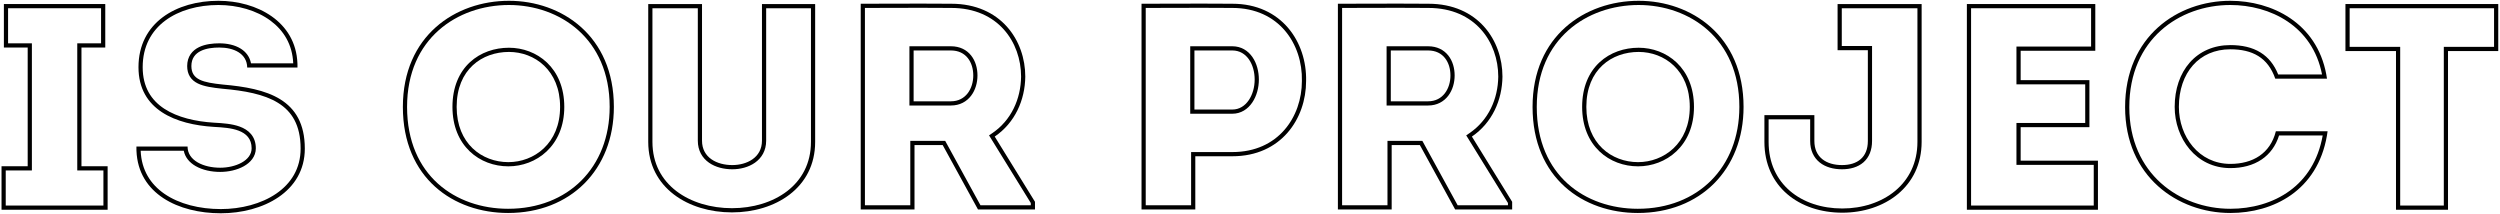
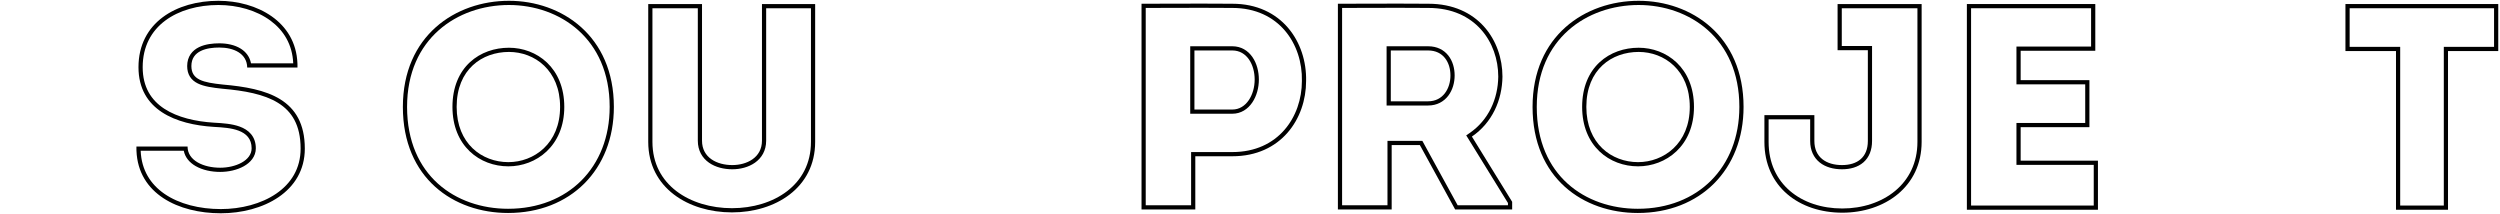
<svg xmlns="http://www.w3.org/2000/svg" width="1191" height="102" viewBox="0 0 1191 102" fill="none">
  <path fill-rule="evenodd" clip-rule="evenodd" d="M1143.45 22.322V97.922H1164.23V22.322H1188.17V3.922H1119.37V22.322H1143.45ZM1141.45 24.322V99.922H1166.23V24.322H1190.17V1.922H1117.37V24.322H1141.45Z" fill="black" />
-   <path fill-rule="evenodd" clip-rule="evenodd" d="M1029.4 14.556C1020.45 22.609 1014.4 34.727 1014.4 51.062C1014.4 82.807 1038.37 99.462 1062.52 99.462C1072.62 99.462 1082.82 96.782 1090.91 90.837C1098.5 85.263 1104.35 76.737 1106.53 64.542H1085.74C1084.17 69.549 1081.31 73.36 1077.49 75.956C1073.32 78.789 1068.14 80.082 1062.52 80.082C1046.14 80.082 1036.02 65.841 1036.02 50.922C1036.02 42.412 1038.56 35.05 1043.21 29.787C1047.88 24.5 1054.57 21.482 1062.52 21.482C1068.01 21.482 1072.89 22.503 1076.91 25.003C1080.62 27.308 1083.44 30.772 1085.33 35.482H1106.22C1101.71 12.254 1081.45 2.382 1062.52 2.382C1050.43 2.382 1038.39 6.472 1029.4 14.556ZM1108.25 35.482C1103.66 10.744 1082.16 0.382 1062.52 0.382C1037.46 0.382 1012.4 17.322 1012.4 51.062C1012.4 84.102 1037.46 101.462 1062.52 101.462C1082.88 101.462 1104.03 90.932 1108.56 64.542C1108.67 63.885 1108.77 63.218 1108.86 62.542H1084.22C1081.56 73.182 1073.16 78.082 1062.52 78.082C1047.54 78.082 1038.02 65.062 1038.02 50.922C1038.02 34.682 1047.68 23.482 1062.52 23.482C1073.02 23.482 1080.44 27.402 1083.94 37.482H1108.58C1108.48 36.805 1108.37 36.138 1108.25 35.482Z" fill="black" />
  <path fill-rule="evenodd" clip-rule="evenodd" d="M962.639 76.542V60.582H995.399V38.182H962.639V24.182H998.199V1.922H937.019V99.922H999.459V76.542H962.639ZM997.459 78.542H960.639V58.582H993.399V40.182H960.639V22.182H996.199V3.922H939.019V97.922H997.459V78.542Z" fill="black" />
  <path fill-rule="evenodd" clip-rule="evenodd" d="M889.845 23.902V67.162C889.845 75.002 884.805 78.642 877.525 78.642C870.105 78.642 864.365 75.002 864.365 67.162V54.842H840.565V67.582C840.565 89.002 857.225 101.322 877.665 101.322C897.825 101.322 915.465 89.002 915.465 67.582V1.922H875.425V23.902H889.845ZM877.425 21.902H891.845V67.162C891.845 71.533 890.422 75.004 887.729 77.35C885.081 79.656 881.471 80.642 877.525 80.642C873.52 80.642 869.737 79.662 866.914 77.403C864.026 75.093 862.365 71.621 862.365 67.162V56.842H842.565V67.582C842.565 77.729 846.491 85.601 852.752 90.965C859.047 96.359 867.833 99.322 877.665 99.322C887.356 99.322 896.331 96.359 902.847 90.946C909.326 85.563 913.465 77.689 913.465 67.582V3.922H877.425V21.902Z" fill="black" />
  <path fill-rule="evenodd" clip-rule="evenodd" d="M815.149 86.012C823.625 77.536 828.633 65.428 828.633 50.922C828.633 34.512 822.617 22.432 813.705 14.435C804.757 6.407 792.757 2.382 780.653 2.382C768.331 2.382 756.19 6.412 747.157 14.441C738.16 22.438 732.113 34.516 732.113 50.922C732.113 67.421 737.968 79.497 746.8 87.464C755.667 95.462 767.693 99.462 780.233 99.462C794.599 99.462 806.672 94.489 815.149 86.012ZM761.944 72.088C756.924 67.279 753.733 60.157 753.733 50.922C753.733 41.479 756.958 34.377 762.055 29.646C767.121 24.943 773.865 22.742 780.653 22.742C787.207 22.742 793.807 25.076 798.781 29.822C803.781 34.592 807.013 41.678 807.013 50.922C807.013 60.178 803.702 67.298 798.636 72.096C793.598 76.868 786.933 79.242 780.373 79.242C773.615 79.242 766.941 76.875 761.944 72.088ZM780.233 101.462C809.913 101.462 830.633 80.882 830.633 50.922C830.633 17.042 805.713 0.382 780.653 0.382C755.173 0.382 730.113 17.042 730.113 50.922C730.113 84.942 754.333 101.462 780.233 101.462ZM780.373 77.242C767.773 77.242 755.733 68.422 755.733 50.922C755.733 33.002 767.913 24.742 780.653 24.742C792.833 24.742 805.013 33.422 805.013 50.922C805.013 68.422 792.553 77.242 780.373 77.242Z" fill="black" />
  <path fill-rule="evenodd" clip-rule="evenodd" d="M698.507 64.485L700.087 63.409C709.117 57.258 713.636 47.145 713.773 36.491C713.771 28.316 711.009 20.135 705.518 14.021C700.056 7.94 691.789 3.782 680.493 3.782H680.483L680.474 3.782C670.893 3.689 661.448 3.719 651.905 3.75C647.752 3.764 643.581 3.777 639.373 3.781V97.782H660.993V67.122H677.618L694.418 97.782H718.393V96.709L698.507 64.485ZM720.393 96.142V99.782H693.233L676.433 69.122H662.993V99.782H637.373V1.782C642.247 1.782 647.074 1.766 651.881 1.75C661.432 1.719 670.9 1.689 680.493 1.782C704.153 1.782 715.773 19.282 715.773 36.502C715.633 47.702 710.873 58.482 701.213 65.062L720.393 96.142ZM660.573 50.262V22.042H680.353C684.581 22.042 687.827 23.738 689.97 26.438C692.065 29.079 692.993 32.527 692.993 35.942C692.993 39.37 692.024 42.902 689.939 45.627C687.81 48.409 684.573 50.262 680.353 50.262H660.573ZM680.353 48.262C687.493 48.262 690.993 42.102 690.993 35.942C690.993 29.782 687.633 24.042 680.353 24.042H662.573V48.262H680.353Z" fill="black" />
  <path fill-rule="evenodd" clip-rule="evenodd" d="M587.084 1.782C577.393 1.689 567.888 1.719 558.322 1.75C553.515 1.766 548.693 1.782 543.824 1.782V99.782H569.444V74.442H587.084C610.324 74.442 622.224 56.522 622.224 38.602C622.644 20.122 610.604 1.782 587.084 1.782ZM567.444 97.782V72.442H587.084C598.144 72.442 606.375 68.198 611.864 61.925C617.387 55.613 620.224 47.138 620.224 38.602V38.579L620.225 38.556C620.425 29.747 617.651 21.038 612.112 14.562C606.606 8.124 598.278 3.782 587.084 3.782H587.075L587.065 3.782C577.387 3.689 567.904 3.719 558.346 3.75C554.194 3.764 550.028 3.777 545.824 3.781V97.782H567.444ZM567.024 54.182V22.042H587.084C591.337 22.042 594.575 24.163 596.676 27.212C598.739 30.204 599.724 34.089 599.724 37.902C599.724 41.805 598.659 45.783 596.578 48.843C594.475 51.939 591.25 54.182 587.084 54.182H567.024ZM569.024 24.042H587.084C594.084 24.042 597.724 30.902 597.724 37.902C597.724 45.042 593.804 52.182 587.084 52.182H569.024V24.042Z" fill="black" />
-   <path fill-rule="evenodd" clip-rule="evenodd" d="M471.182 64.485L472.762 63.409C481.792 57.258 486.311 47.144 486.448 36.489C486.445 28.315 483.683 20.134 478.192 14.021C472.731 7.94 464.464 3.782 453.168 3.782H453.158L453.148 3.782C443.568 3.689 434.123 3.719 424.58 3.75C420.427 3.764 416.256 3.777 412.048 3.781V97.782H433.668V67.122H450.293L467.093 97.782H491.068V96.709L471.182 64.485ZM493.068 96.142V99.782H465.908L449.108 69.122H435.668V99.782H410.048V1.782C414.922 1.782 419.749 1.766 424.556 1.75C434.107 1.719 443.575 1.689 453.168 1.782C476.828 1.782 488.448 19.282 488.448 36.502C488.308 47.702 483.548 58.482 473.888 65.062L493.068 96.142ZM433.248 50.262V22.042H453.028C457.256 22.042 460.501 23.738 462.644 26.438C464.74 29.079 465.668 32.527 465.668 35.942C465.668 39.37 464.699 42.902 462.614 45.627C460.485 48.409 457.248 50.262 453.028 50.262H433.248ZM453.028 48.262C460.168 48.262 463.668 42.102 463.668 35.942C463.668 29.782 460.308 24.042 453.028 24.042H435.248V48.262H453.028Z" fill="black" />
  <path fill-rule="evenodd" clip-rule="evenodd" d="M322.216 91.036C329.185 96.37 338.707 99.182 348.72 99.182C358.66 99.182 368.111 96.372 375.027 91.04C381.891 85.749 386.34 77.923 386.34 67.582V3.922H365V67.022C365 71.776 362.828 75.272 359.656 77.511C356.56 79.696 352.591 80.642 348.86 80.642C344.939 80.642 340.896 79.705 337.772 77.514C334.568 75.267 332.44 71.763 332.44 67.022V3.922H310.82V67.582C310.82 77.917 315.299 85.742 322.216 91.036ZM308.82 67.582C308.82 89.562 328 101.182 348.72 101.182C369.3 101.182 388.34 89.562 388.34 67.582V1.922H363V67.022C363 75.142 355.72 78.642 348.86 78.642C341.58 78.642 334.44 75.142 334.44 67.022V1.922H308.82V67.582Z" fill="black" />
  <path fill-rule="evenodd" clip-rule="evenodd" d="M276.964 86.012C285.44 77.536 290.448 65.428 290.448 50.922C290.448 34.512 284.432 22.432 275.52 14.435C266.571 6.407 254.572 2.382 242.468 2.382C230.146 2.382 218.005 6.412 208.972 14.441C199.975 22.438 193.928 34.516 193.928 50.922C193.928 67.421 199.783 79.497 208.615 87.464C217.482 95.462 229.508 99.462 242.048 99.462C256.414 99.462 268.487 94.489 276.964 86.012ZM223.759 72.088C218.739 67.279 215.548 60.157 215.548 50.922C215.548 41.479 218.773 34.377 223.87 29.646C228.936 24.943 235.68 22.742 242.468 22.742C249.022 22.742 255.622 25.076 260.596 29.822C265.596 34.592 268.828 41.678 268.828 50.922C268.828 60.178 265.517 67.298 260.451 72.096C255.413 76.868 248.748 79.242 242.188 79.242C235.43 79.242 228.756 76.875 223.759 72.088ZM242.048 101.462C271.728 101.462 292.448 80.882 292.448 50.922C292.448 17.042 267.528 0.382 242.468 0.382C216.988 0.382 191.928 17.042 191.928 50.922C191.928 84.942 216.148 101.462 242.048 101.462ZM242.188 77.242C229.588 77.242 217.548 68.422 217.548 50.922C217.548 33.002 229.728 24.742 242.468 24.742C254.648 24.742 266.828 33.422 266.828 50.922C266.828 68.422 254.368 77.242 242.188 77.242Z" fill="black" />
  <path fill-rule="evenodd" clip-rule="evenodd" d="M106.154 40.282C96.774 39.302 91.174 38.042 91.174 31.462C91.174 24.042 98.734 22.642 104.474 22.642C111.334 22.642 117.634 25.442 117.774 32.162H141.714C141.723 31.702 141.723 31.248 141.714 30.799C141.71 30.585 141.703 30.373 141.695 30.162C140.913 10.224 122.352 0.382 104.054 0.382C84.034 0.382 65.974 10.742 65.974 32.022C65.974 52.462 83.894 59.322 101.814 60.442C101.974 60.451 102.135 60.46 102.299 60.47C109.437 60.885 119.874 61.492 119.874 70.662C119.874 76.542 112.174 79.902 104.894 79.902C97.054 79.902 89.354 76.542 89.354 69.822H64.994C64.985 70.279 64.985 70.732 64.994 71.179C64.998 71.394 65.004 71.609 65.012 71.822C65.802 92.397 85.093 101.602 105.174 101.602C125.194 101.602 145.214 91.382 145.214 70.802C145.214 47.002 127.014 42.102 106.154 40.282ZM67.014 71.822C67.392 81.076 71.754 87.781 78.295 92.31C85.374 97.21 95.089 99.602 105.174 99.602C114.879 99.602 124.471 97.118 131.573 92.267C138.615 87.458 143.214 80.34 143.214 70.802C143.214 65.108 142.127 60.675 140.277 57.185C138.432 53.703 135.772 51.052 132.454 49C125.733 44.842 116.392 43.182 105.98 42.274L105.963 42.273L105.946 42.271C101.316 41.787 97.21 41.209 94.267 39.768C92.739 39.019 91.423 37.994 90.507 36.549C89.588 35.102 89.174 33.396 89.174 31.462C89.174 29.249 89.744 27.369 90.791 25.829C91.828 24.303 93.253 23.227 94.791 22.473C97.812 20.993 101.506 20.642 104.474 20.642C108.133 20.642 111.834 21.382 114.708 23.188C117.178 24.741 118.988 27.063 119.574 30.162H139.693C139.319 21.206 135.12 14.497 128.935 9.896C122.244 4.919 113.168 2.382 104.054 2.382C94.358 2.382 85.292 4.895 78.704 9.823C72.181 14.703 67.974 22.025 67.974 32.022C67.974 41.534 72.086 47.745 78.271 51.804C84.575 55.941 93.135 57.895 101.934 58.445C102.117 58.456 102.304 58.467 102.495 58.478C105.914 58.675 110.461 58.938 114.211 60.314C116.226 61.054 118.16 62.164 119.594 63.888C121.056 65.646 121.874 67.896 121.874 70.662C121.874 74.61 119.262 77.47 116.085 79.235C112.897 81.006 108.803 81.902 104.894 81.902C100.728 81.902 96.472 81.015 93.183 79.113C90.394 77.5 88.192 75.071 87.547 71.822H67.014Z" fill="black" />
-   <path fill-rule="evenodd" clip-rule="evenodd" d="M36.809 81.202V20.642H48.15V3.922H3.849V20.642H15.19V81.202H2.729V97.922H49.27V81.202H36.809ZM38.809 79.202V22.642H50.15V1.922H1.849V22.642H13.19V79.202H0.729V99.922H51.27V79.202H38.809Z" fill="black" />
</svg>